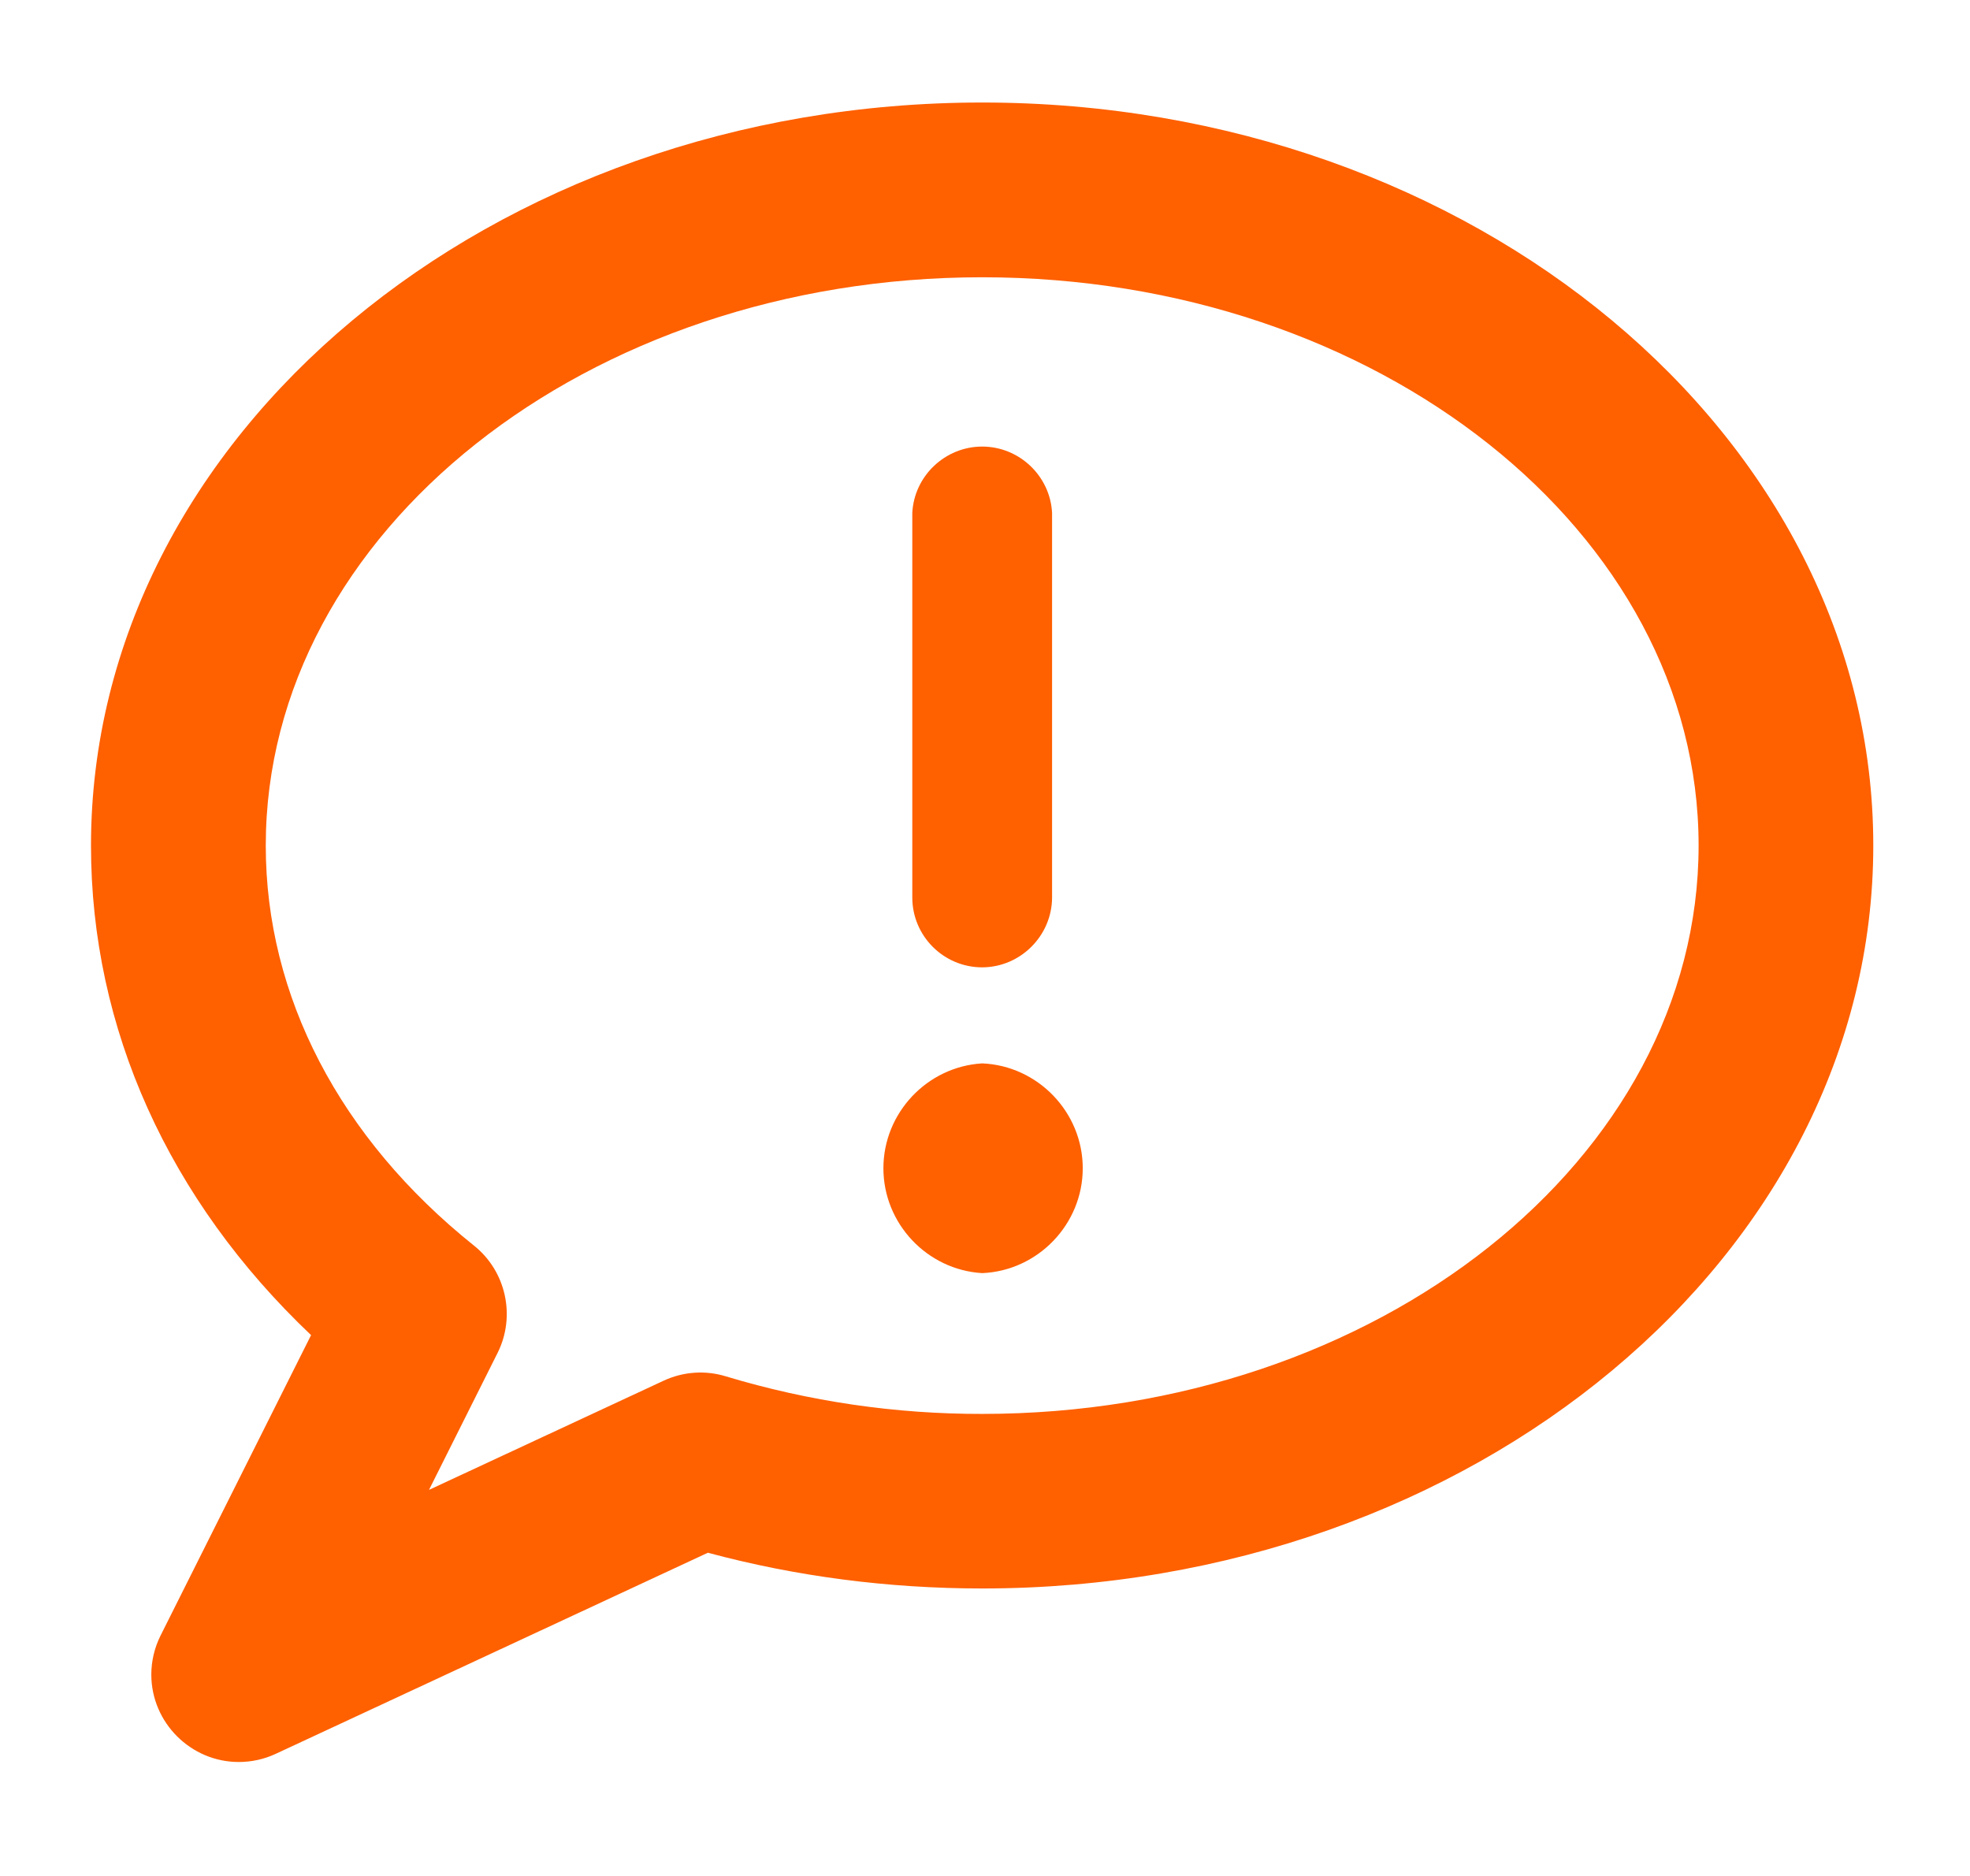
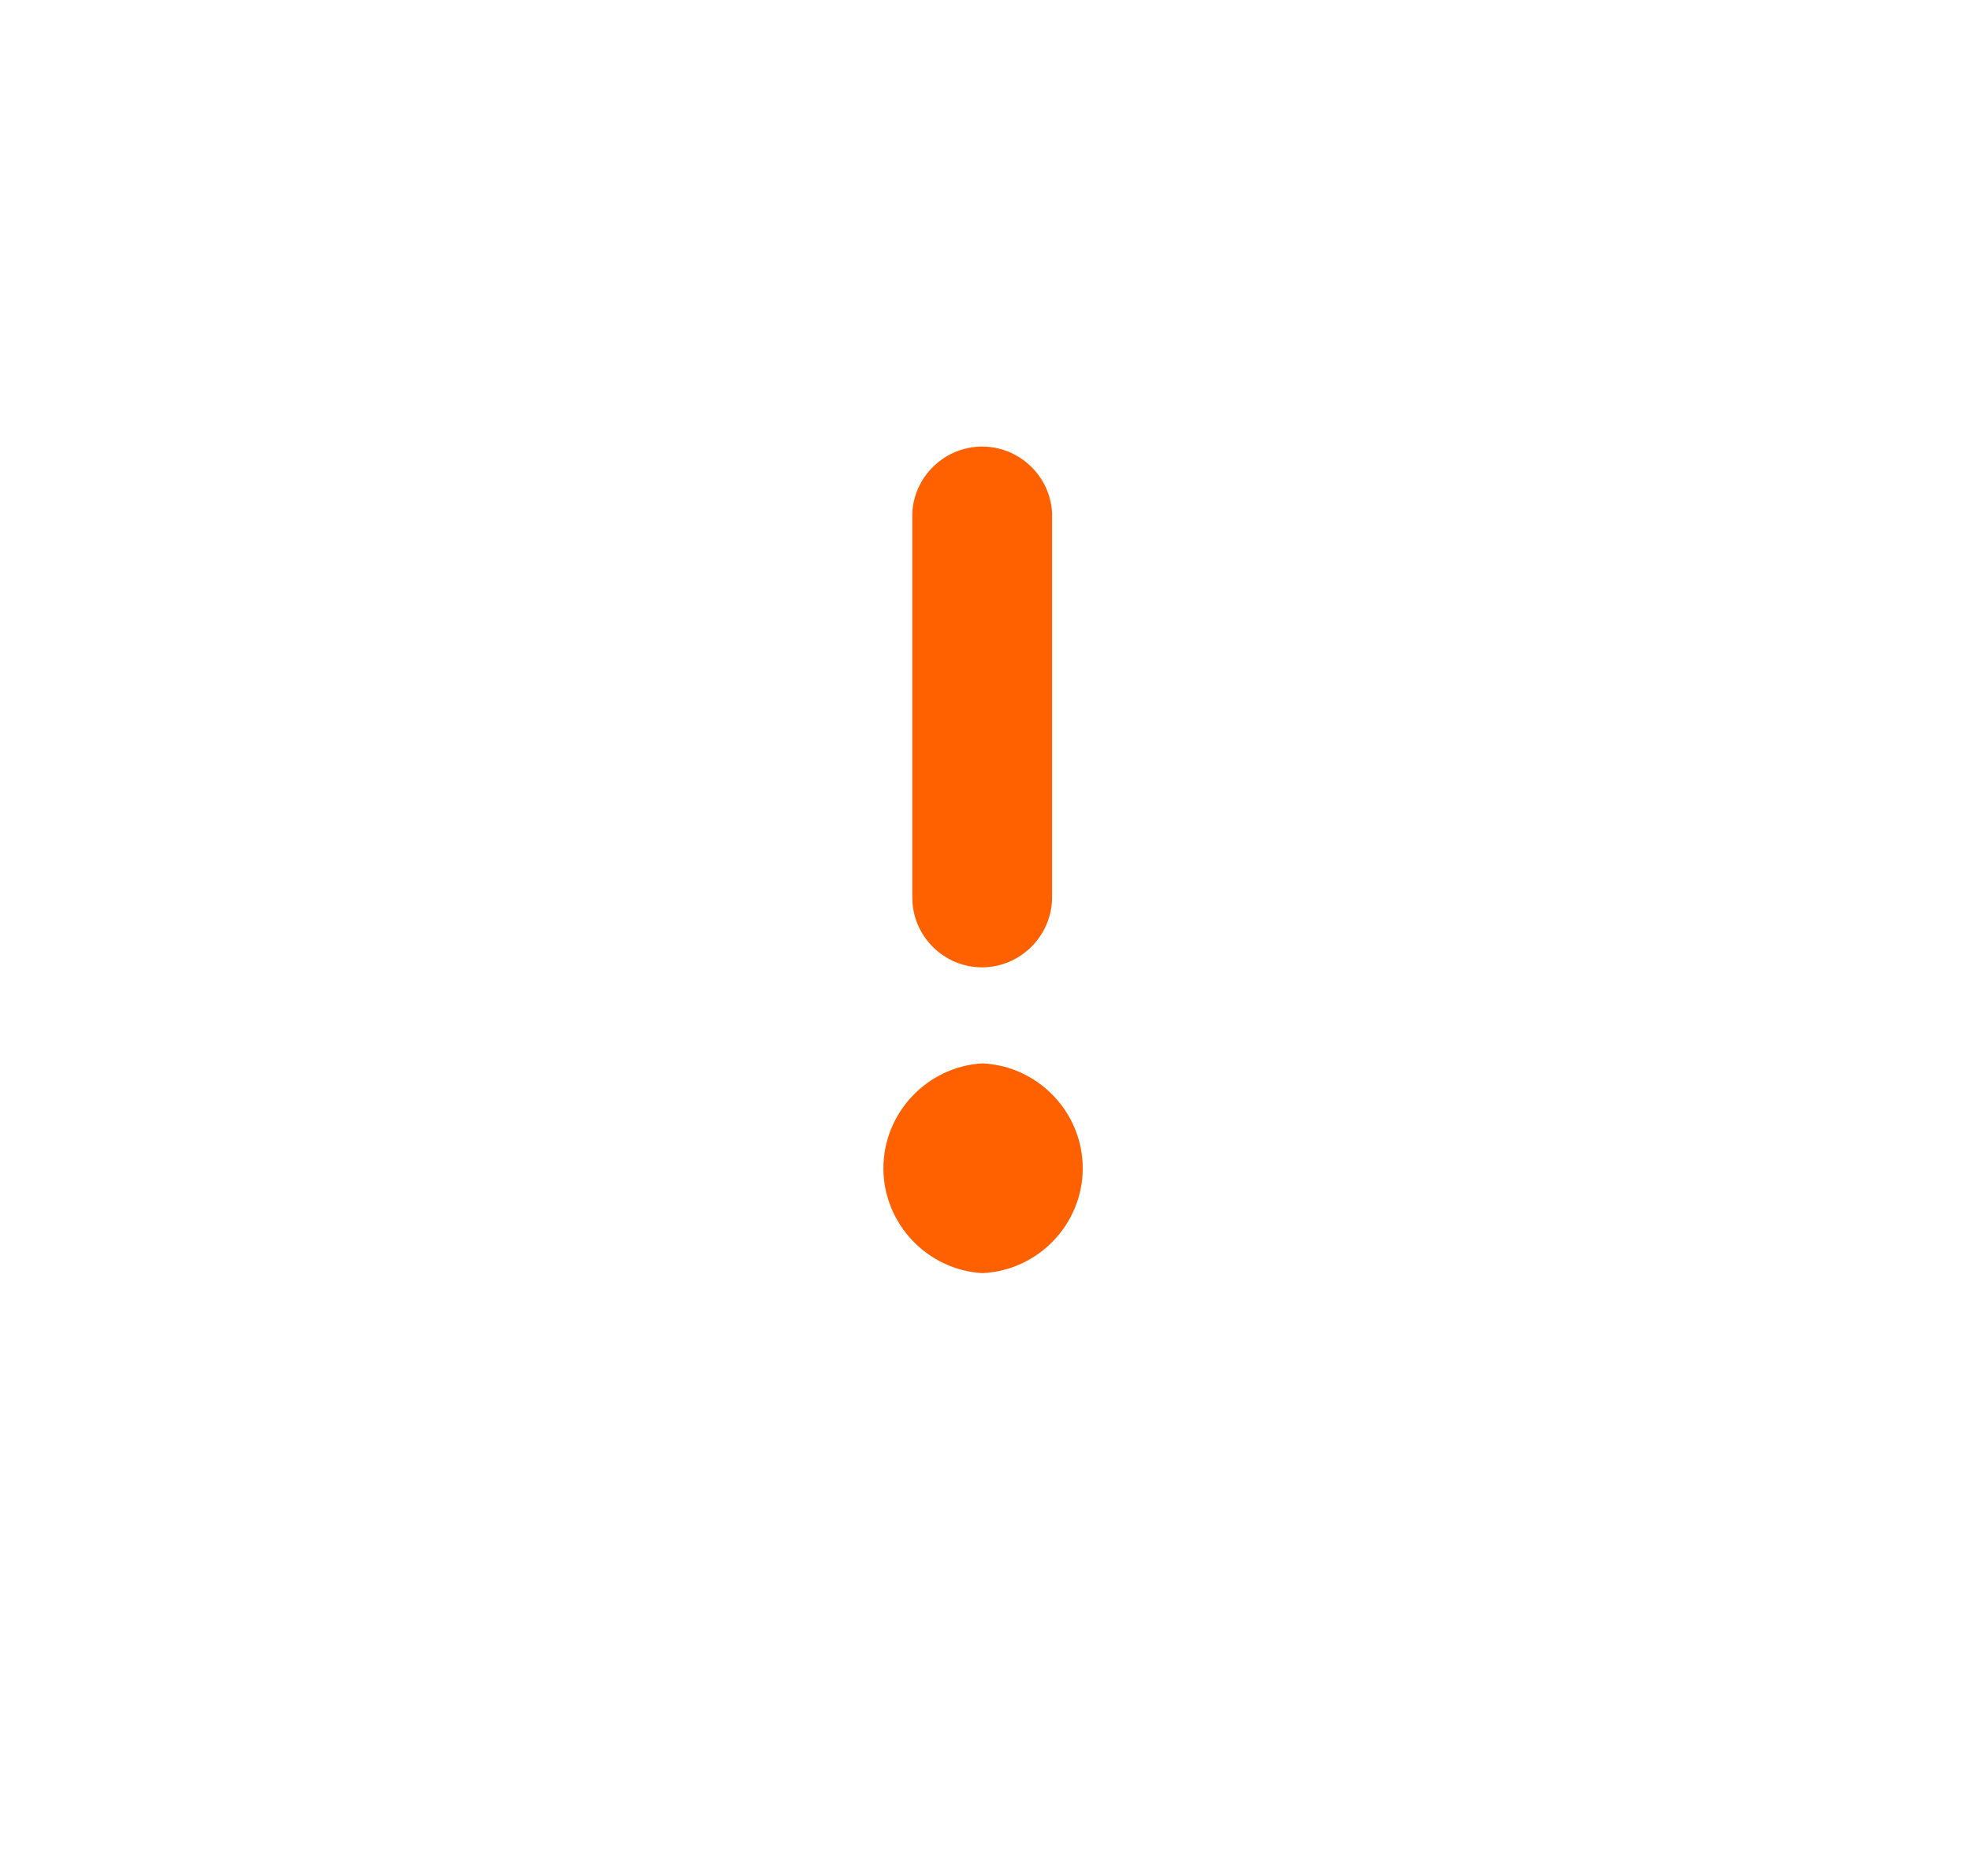
<svg xmlns="http://www.w3.org/2000/svg" width="100%" height="100%" viewBox="0 0 21 20" version="1.1" xml:space="preserve" style="fill-rule:evenodd;clip-rule:evenodd;stroke-linejoin:round;stroke-miterlimit:2;">
  <g id="Artboard1" transform="matrix(1,0,0,1,-668.999,-534.874)">
    <rect x="668.999" y="534.874" width="20.316" height="19.743" style="fill:none;" />
    <g transform="matrix(1,0,0,1,668.969,534.814)">
      <g>
-         <path d="M10.5,1.153C5.262,1.153 1,4.707 1,9.075C1,11.024 1.827,12.853 3.346,14.294L1.741,17.498C1.677,17.627 1.643,17.769 1.643,17.913C1.643,18.425 2.064,18.845 2.575,18.845C2.711,18.845 2.844,18.816 2.967,18.759L7.576,16.614C8.517,16.867 9.499,16.995 10.5,16.995C15.738,16.995 19.999,13.441 19.999,9.074C19.999,4.707 15.737,1.153 10.5,1.153ZM10.5,15.134C9.575,15.136 8.655,15.001 7.769,14.734C7.549,14.666 7.312,14.683 7.104,14.78L4.603,15.944L5.334,14.484C5.53,14.093 5.425,13.613 5.083,13.34C3.652,12.195 2.863,10.68 2.863,9.075C2.863,5.734 6.289,3.016 10.5,3.016C14.711,3.016 18.137,5.734 18.137,9.075C18.136,12.416 14.711,15.134 10.5,15.134Z" style="fill:rgb(255,96,0);" />
        <path d="M10.5,10.373C10.908,10.372 11.244,10.036 11.245,9.628L11.245,5.528C11.225,5.134 10.895,4.821 10.5,4.821C10.105,4.821 9.775,5.134 9.755,5.528L9.755,9.628C9.755,10.039 10.089,10.373 10.5,10.373ZM10.5,11.397C9.912,11.432 9.447,11.926 9.447,12.515C9.447,13.104 9.912,13.598 10.5,13.633C11.095,13.608 11.572,13.111 11.572,12.515C11.572,11.919 11.095,11.422 10.5,11.397Z" style="fill:rgb(255,96,0);" />
      </g>
    </g>
  </g>
</svg>